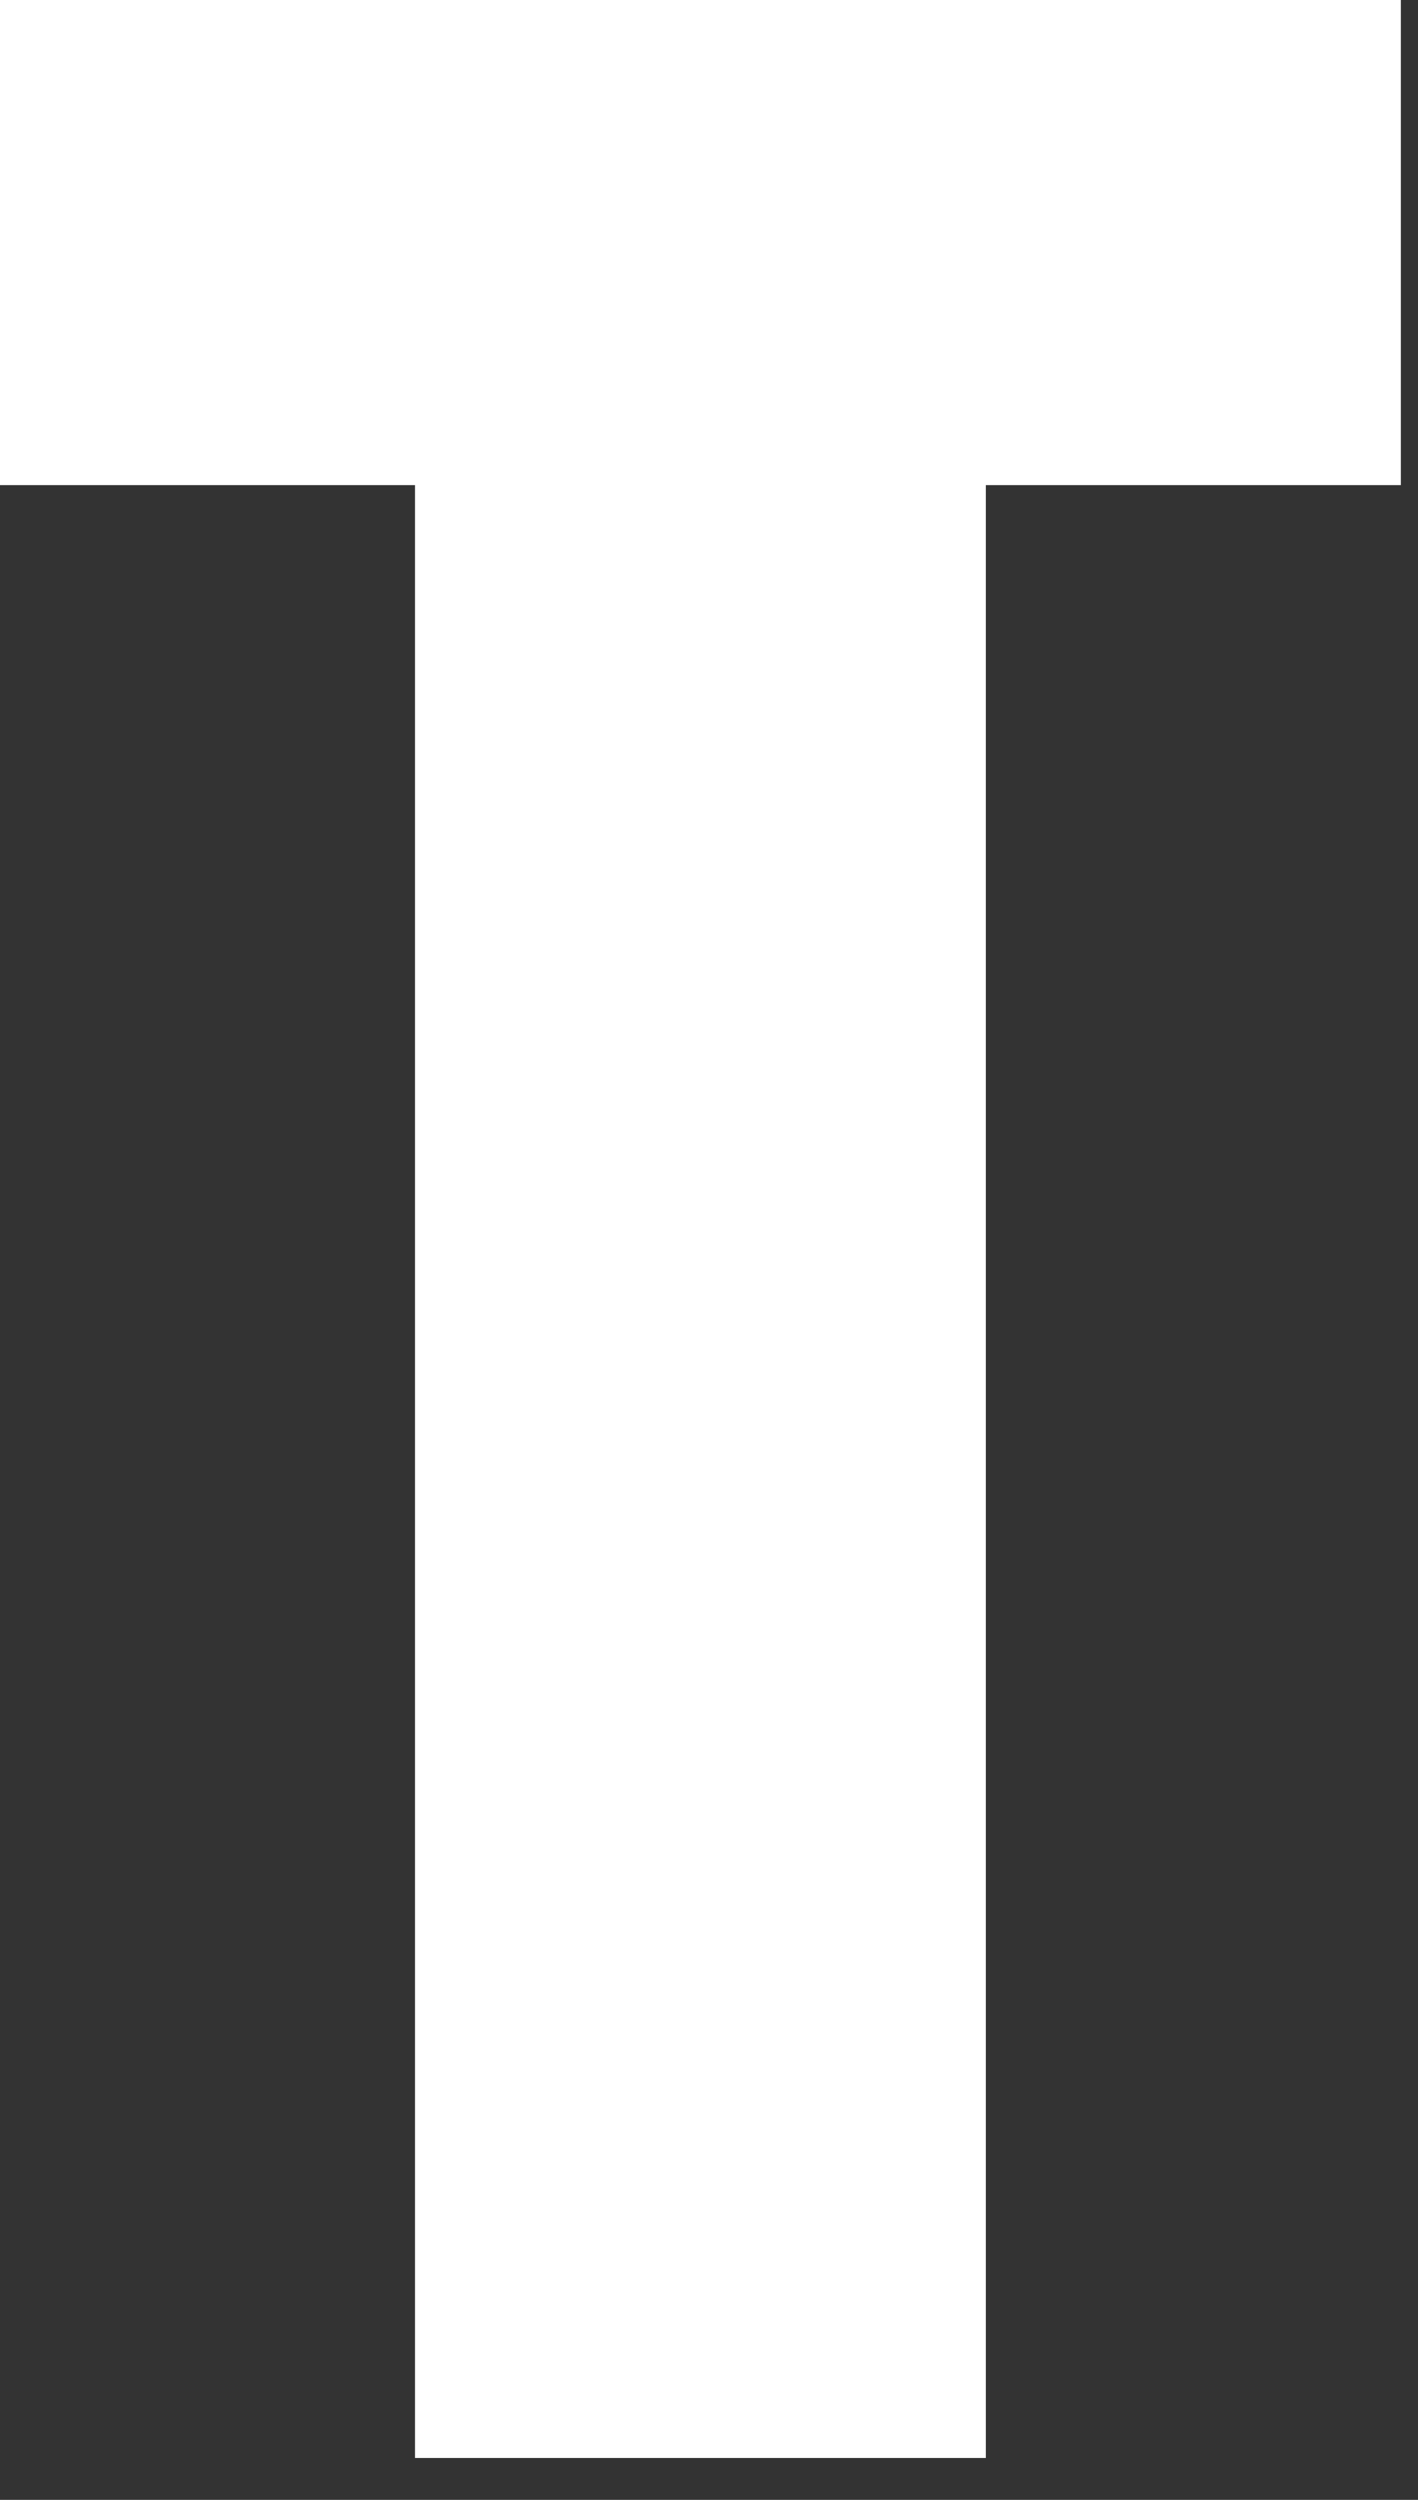
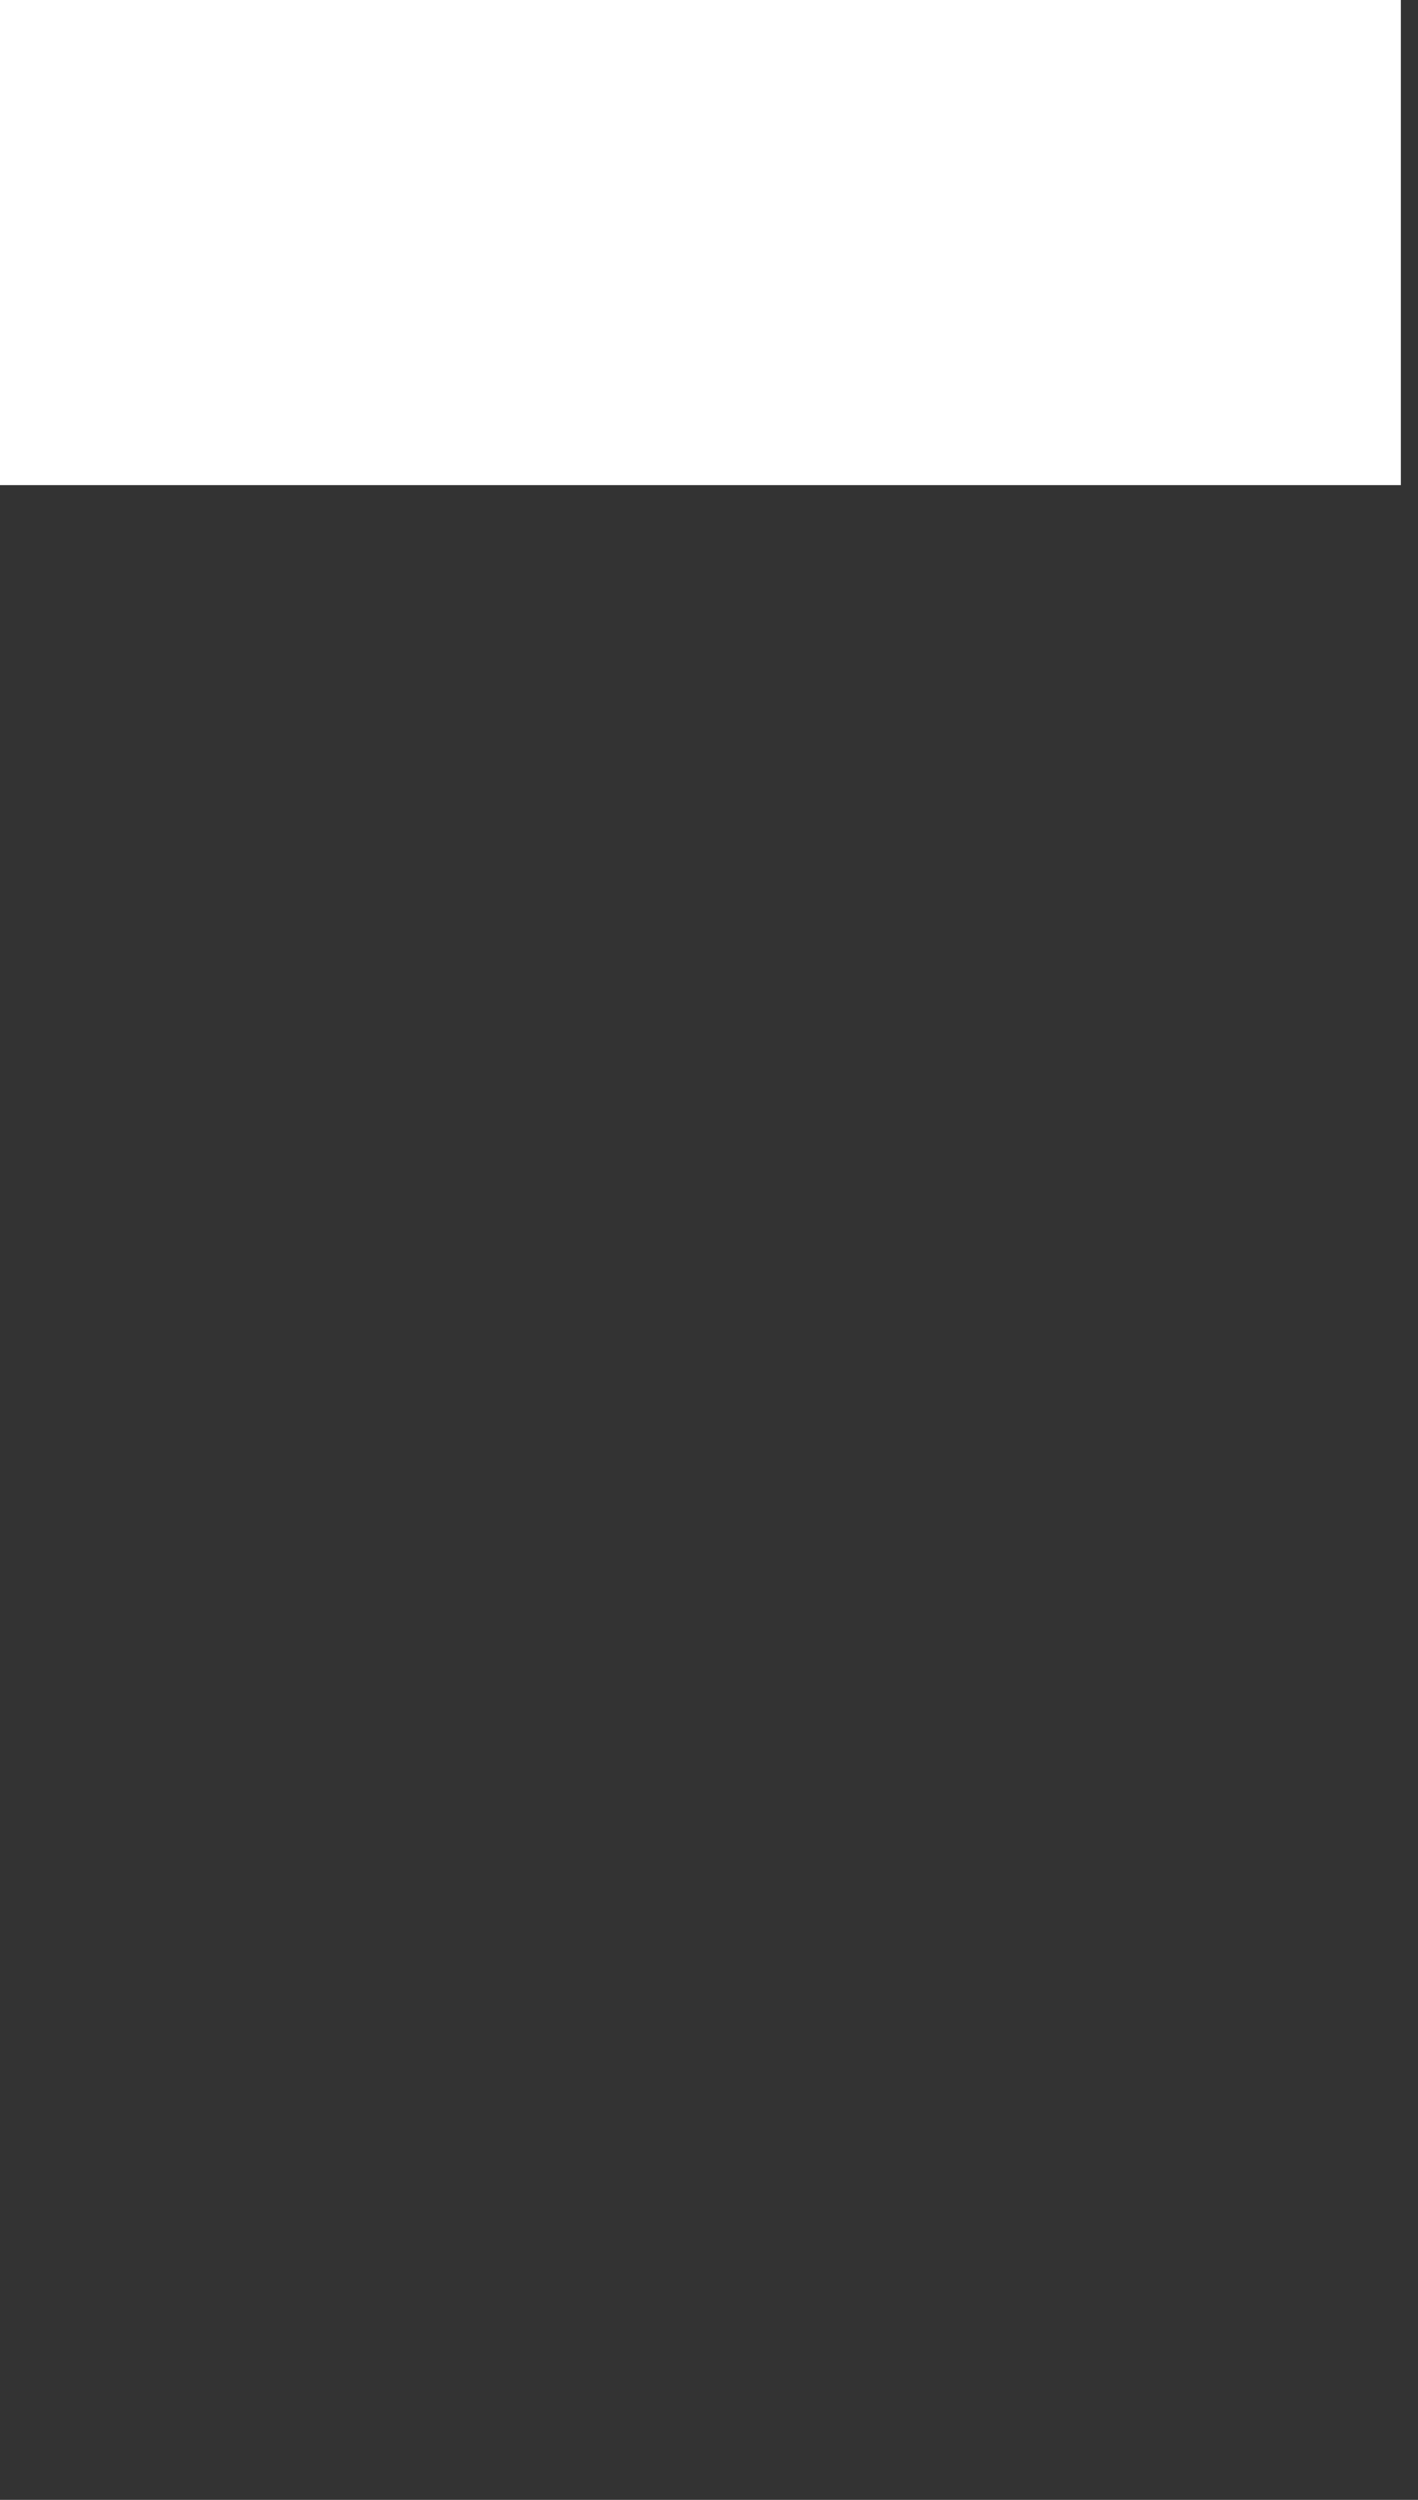
<svg xmlns="http://www.w3.org/2000/svg" fill="none" height="100%" overflow="visible" preserveAspectRatio="none" style="display: block;" viewBox="0 0 21 37" width="100%">
  <rect x="0" y="0" width="21" height="37" fill="#333333" stroke="none" />
-   <path d="M6.146 7.18H0V0H20.746V7.18H14.6V36.38H6.146V7.18Z" fill="white" id="Vector" />
+   <path d="M6.146 7.18H0V0H20.746V7.18H14.6V36.38V7.18Z" fill="white" id="Vector" />
</svg>